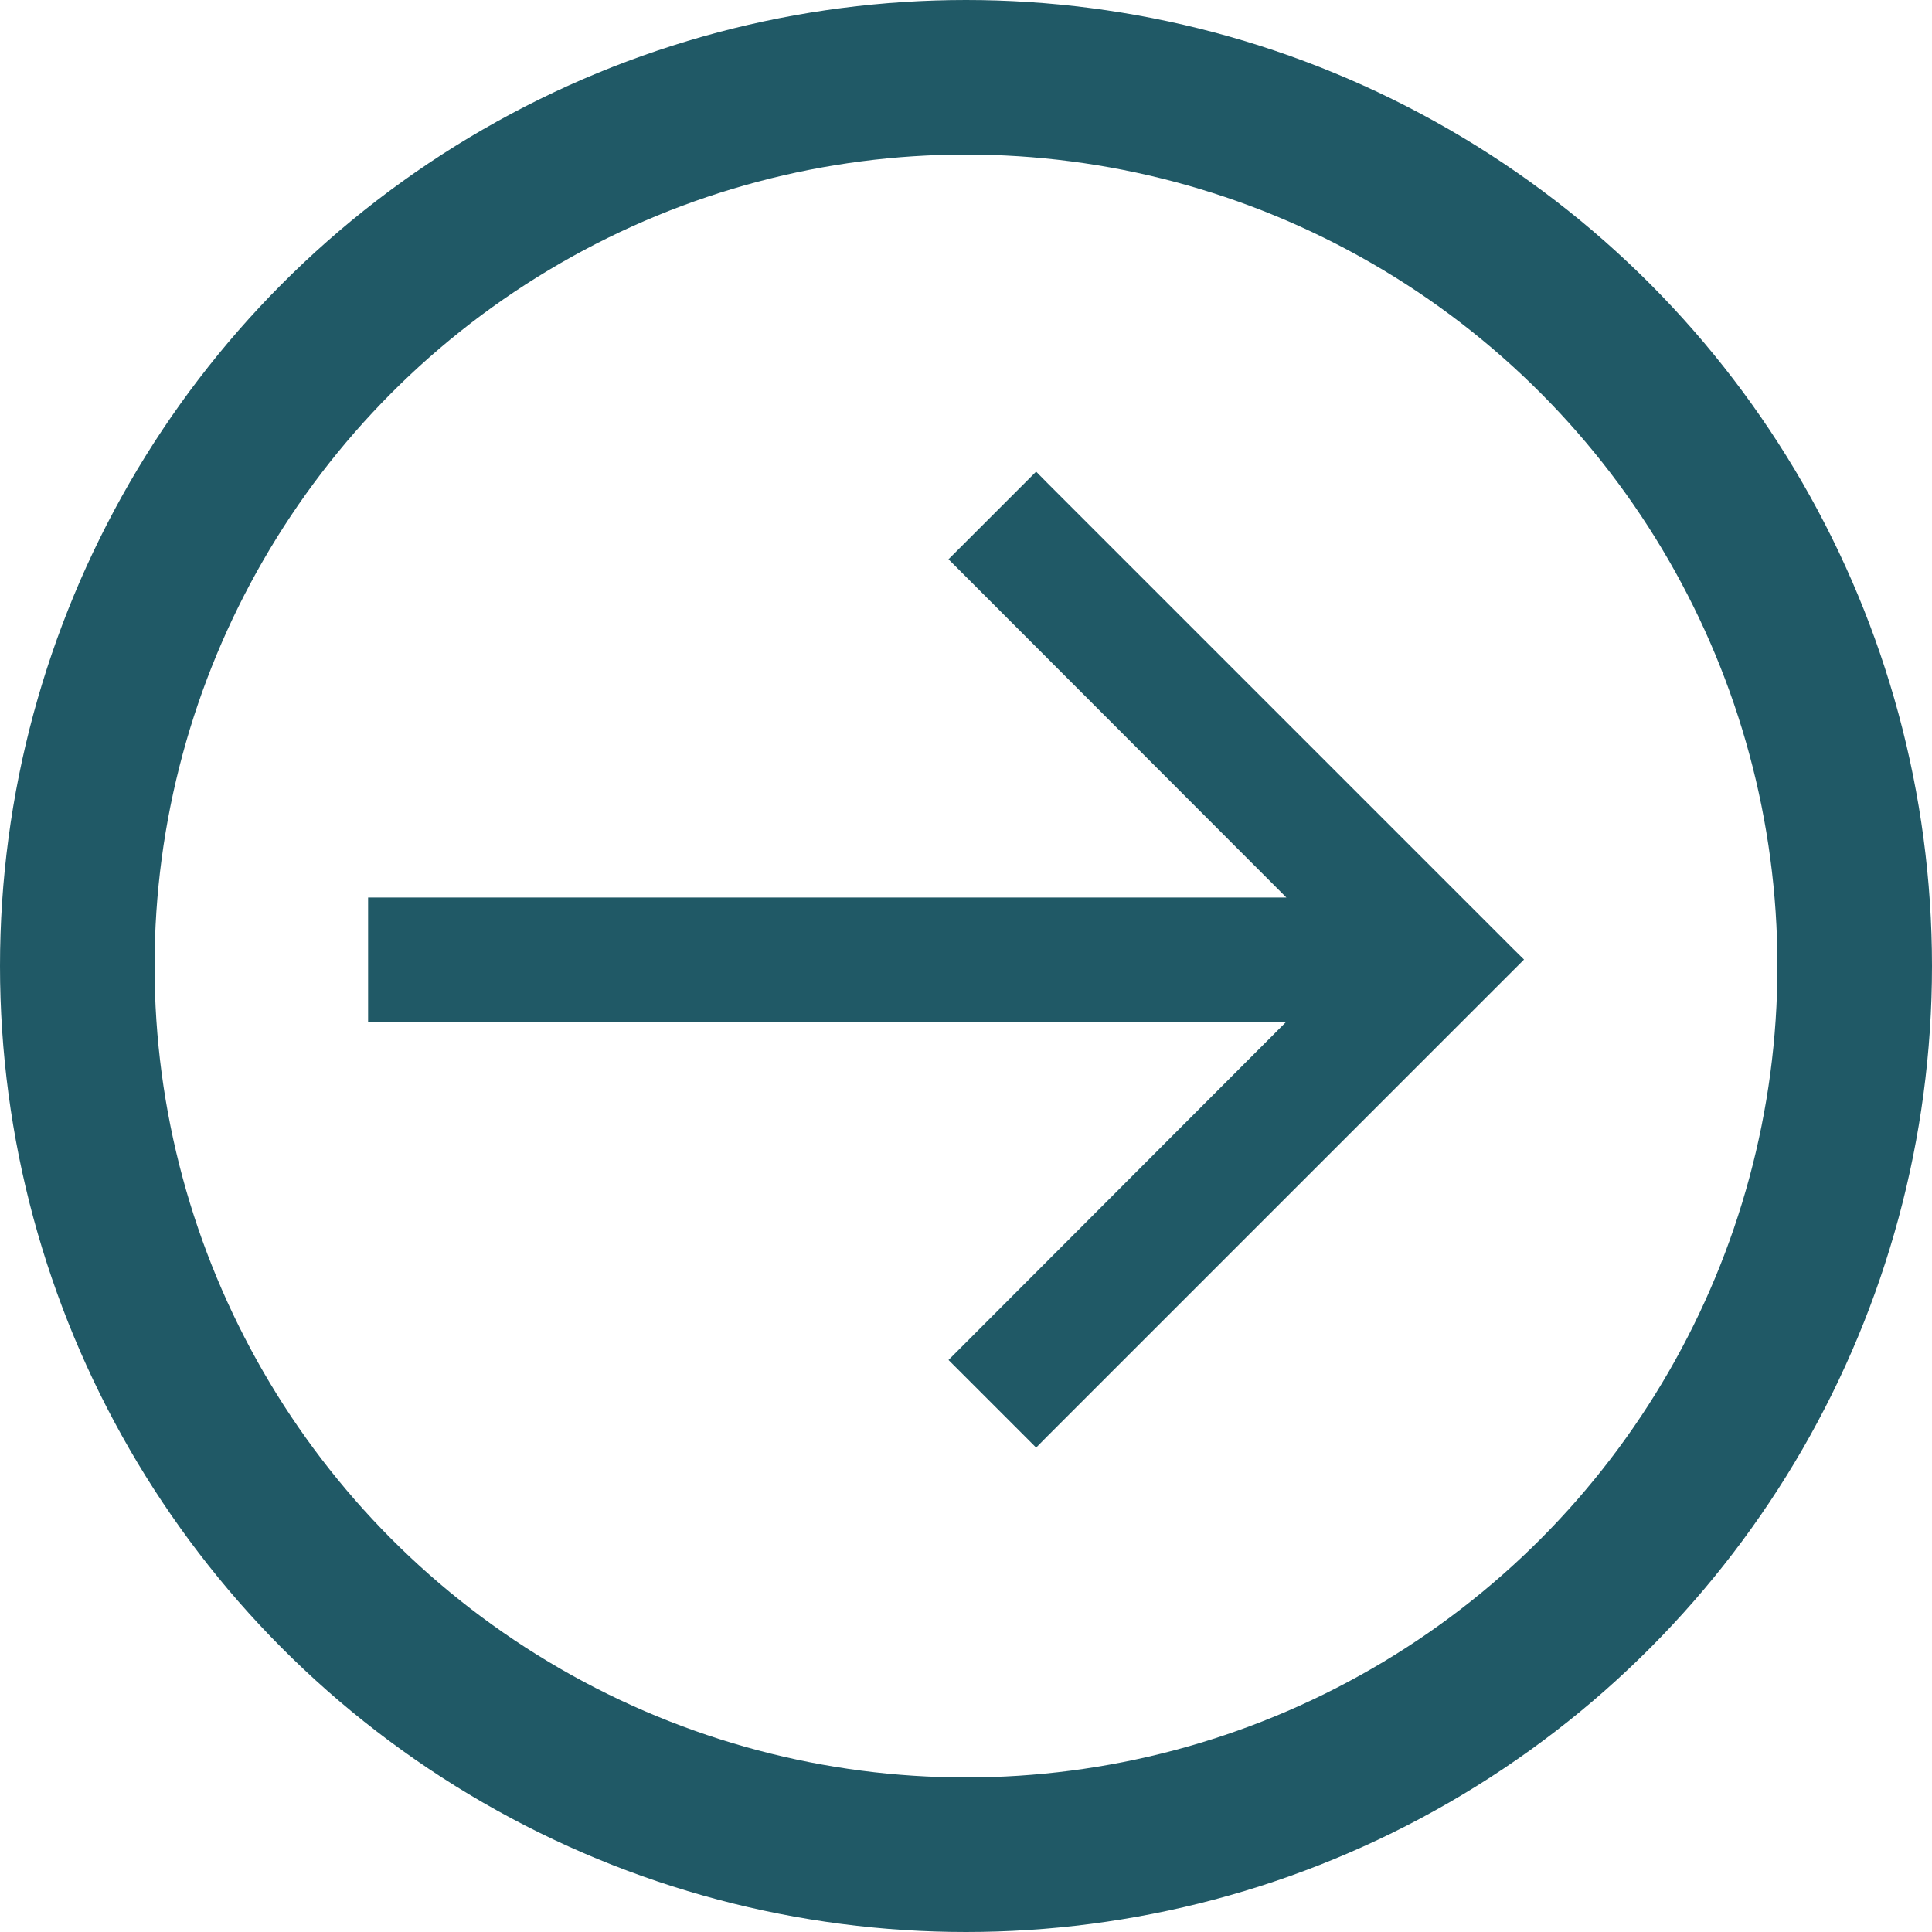
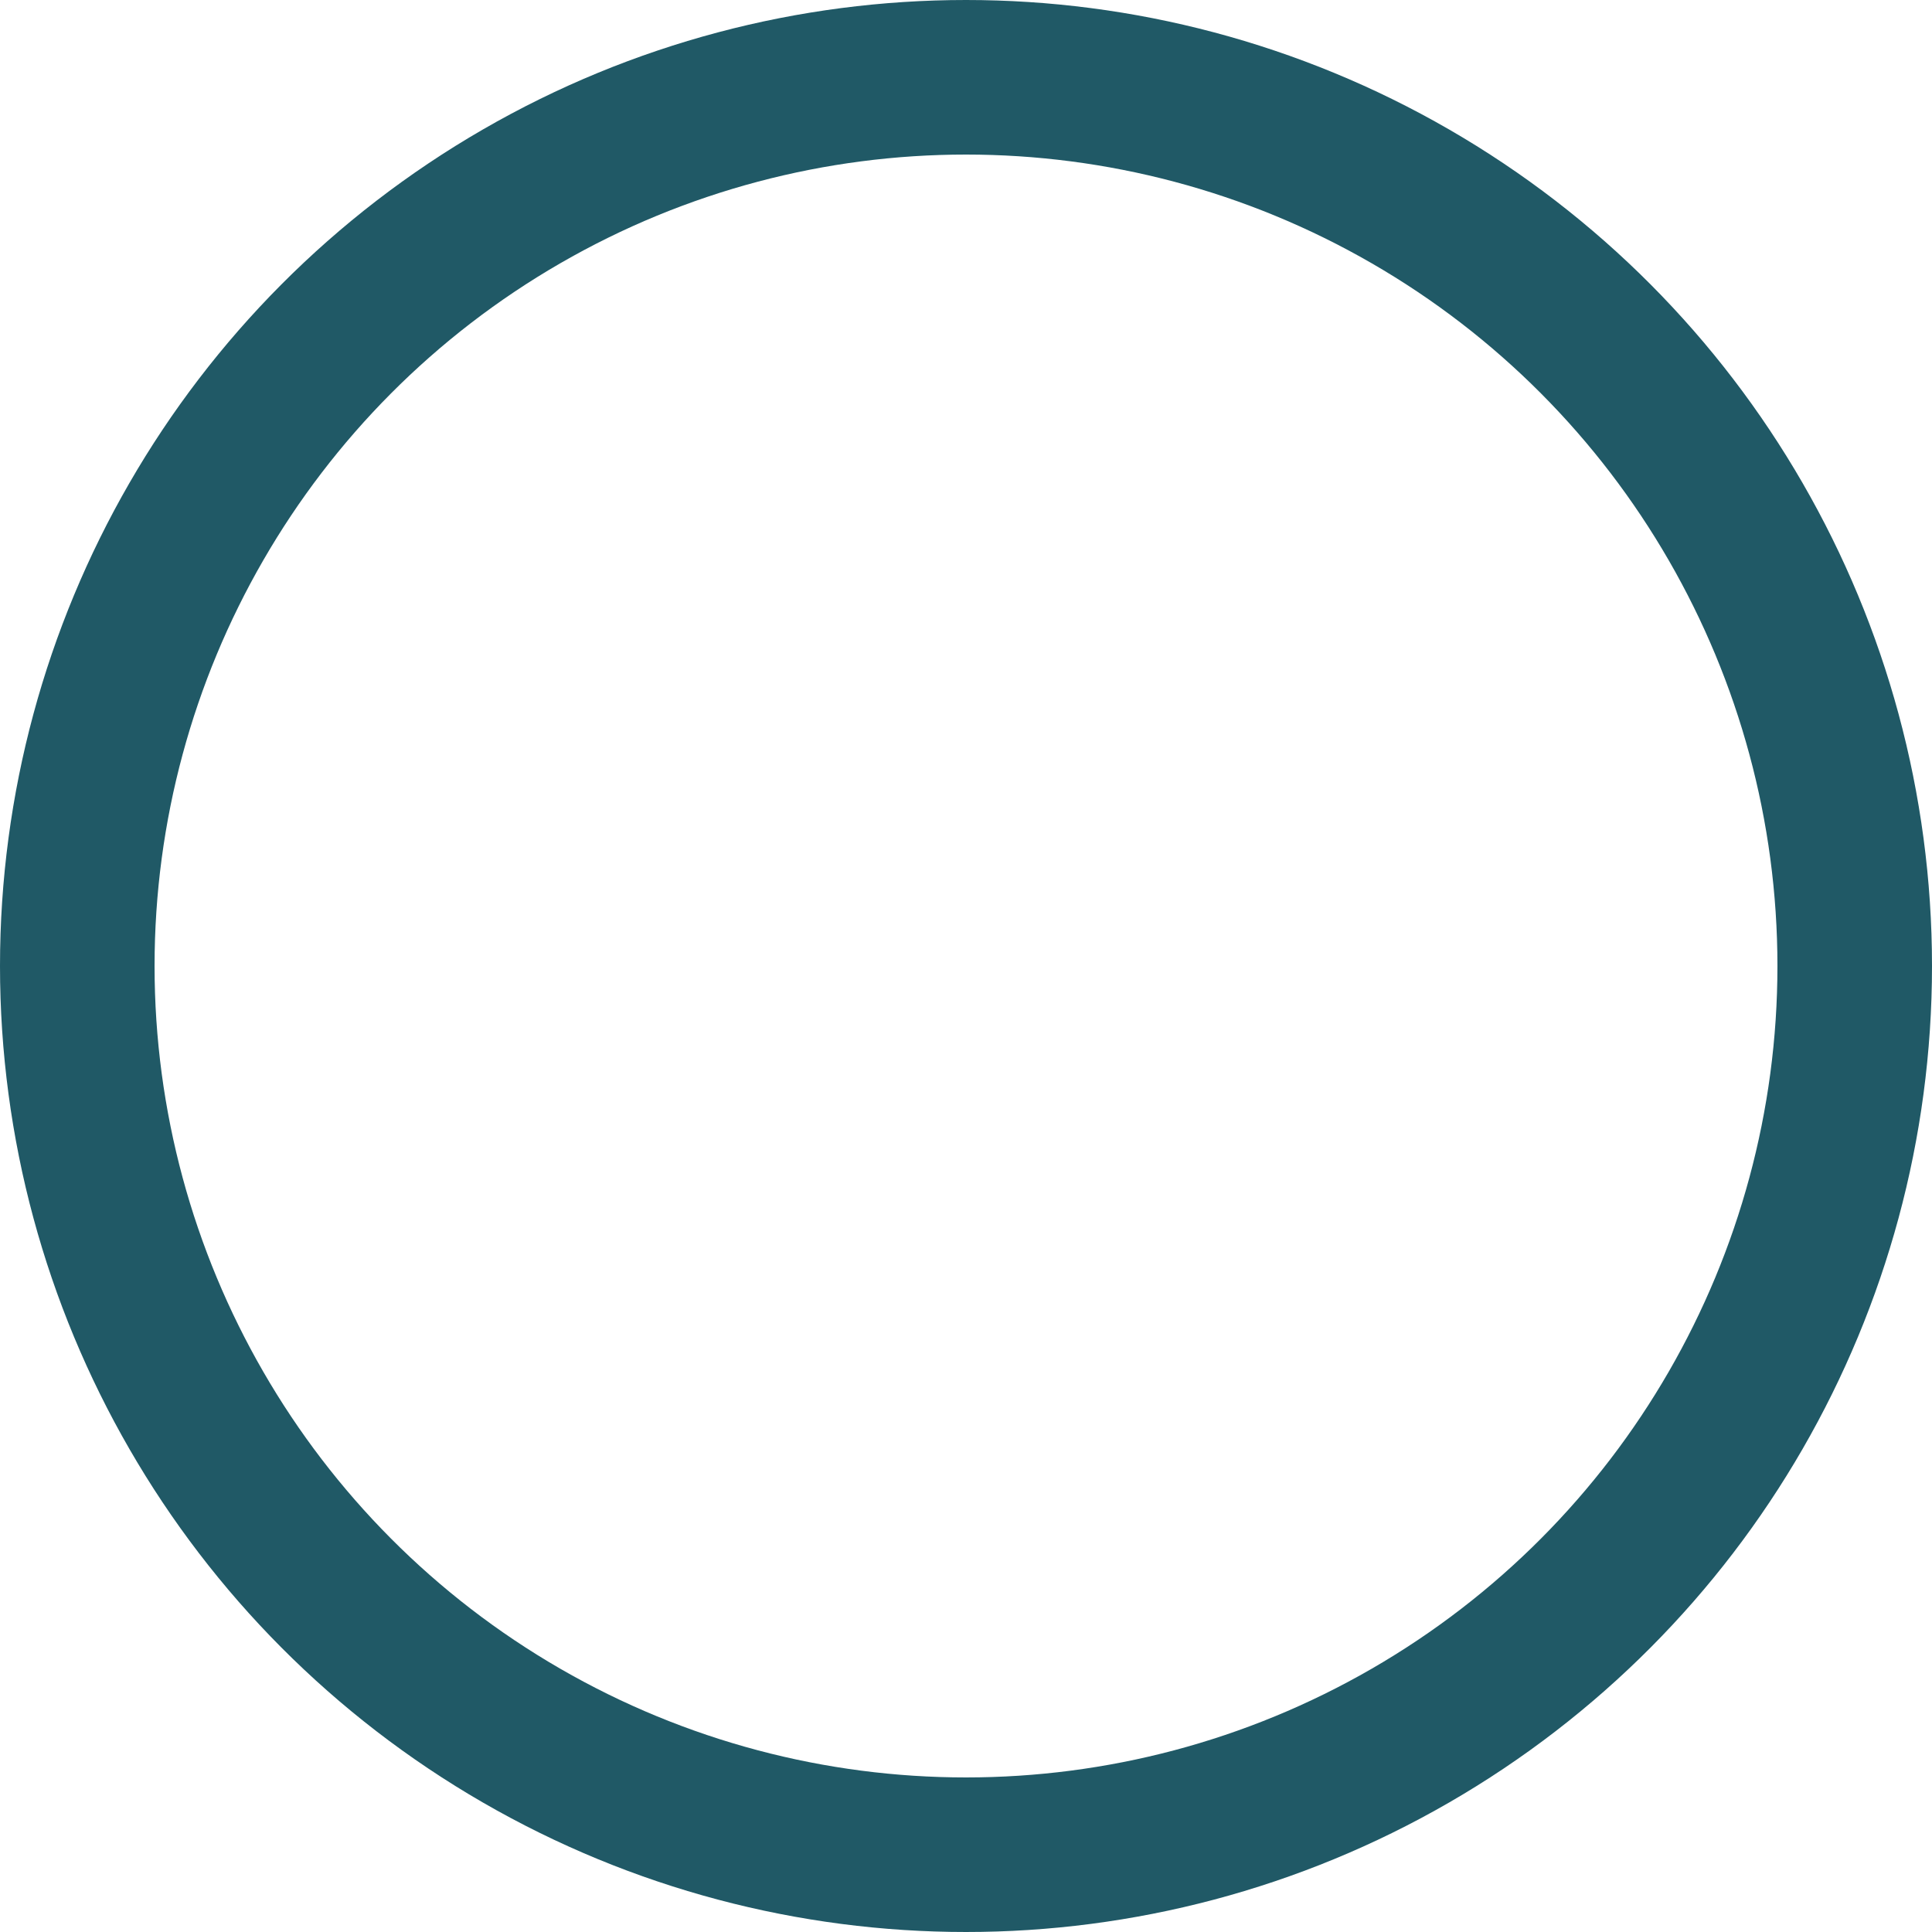
<svg xmlns="http://www.w3.org/2000/svg" width="25" height="25" viewBox="0 0 25 25" fill="none">
  <circle cx="12.5" cy="12.5" r="11.5" stroke="#205966" stroke-width="2" />
-   <path d="M12.486 7.166L12.415 7.237L12.486 7.308L16.887 11.714L4.963 11.714L4.863 11.714L4.863 11.814L4.863 13.021L4.863 13.12L4.963 13.12L16.887 13.12L12.486 17.527L12.415 17.598L12.486 17.669L13.336 18.519L13.407 18.59L13.477 18.519L19.508 12.488L19.579 12.417L19.508 12.347L13.477 6.316L13.407 6.245L13.336 6.316L12.486 7.166Z" fill="#205966" stroke="#205966" stroke-width="0.2" />
</svg>